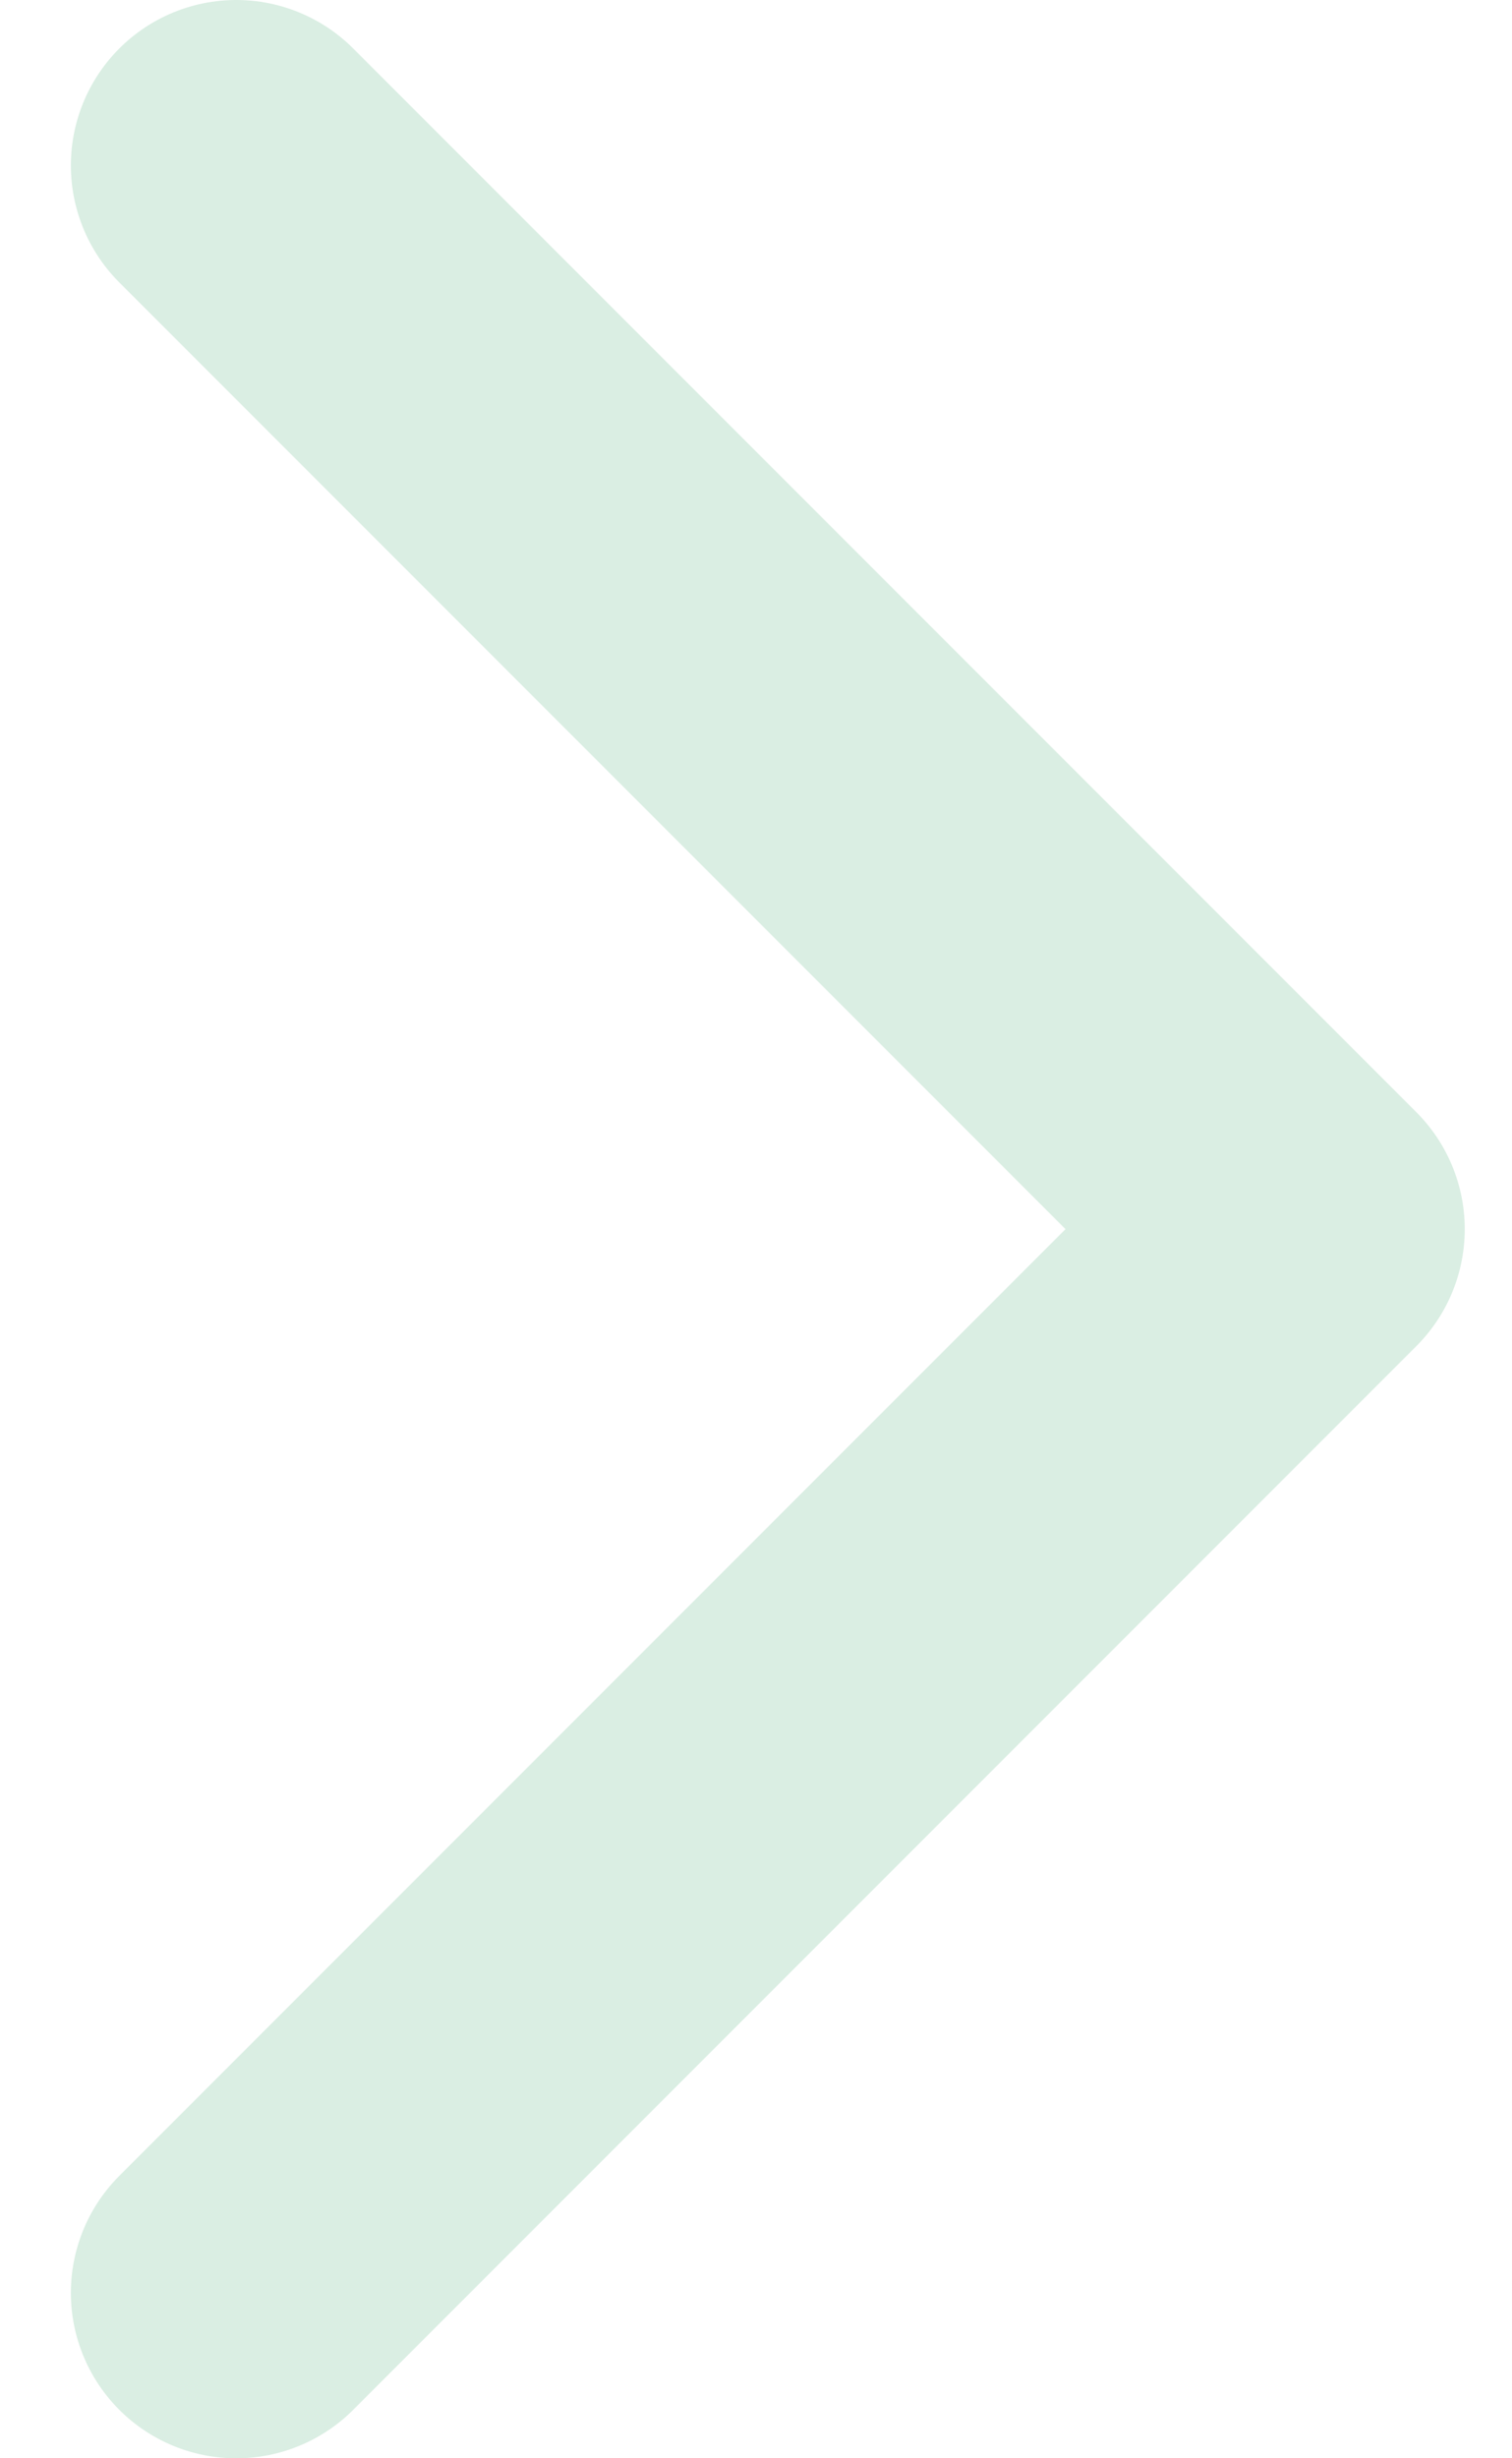
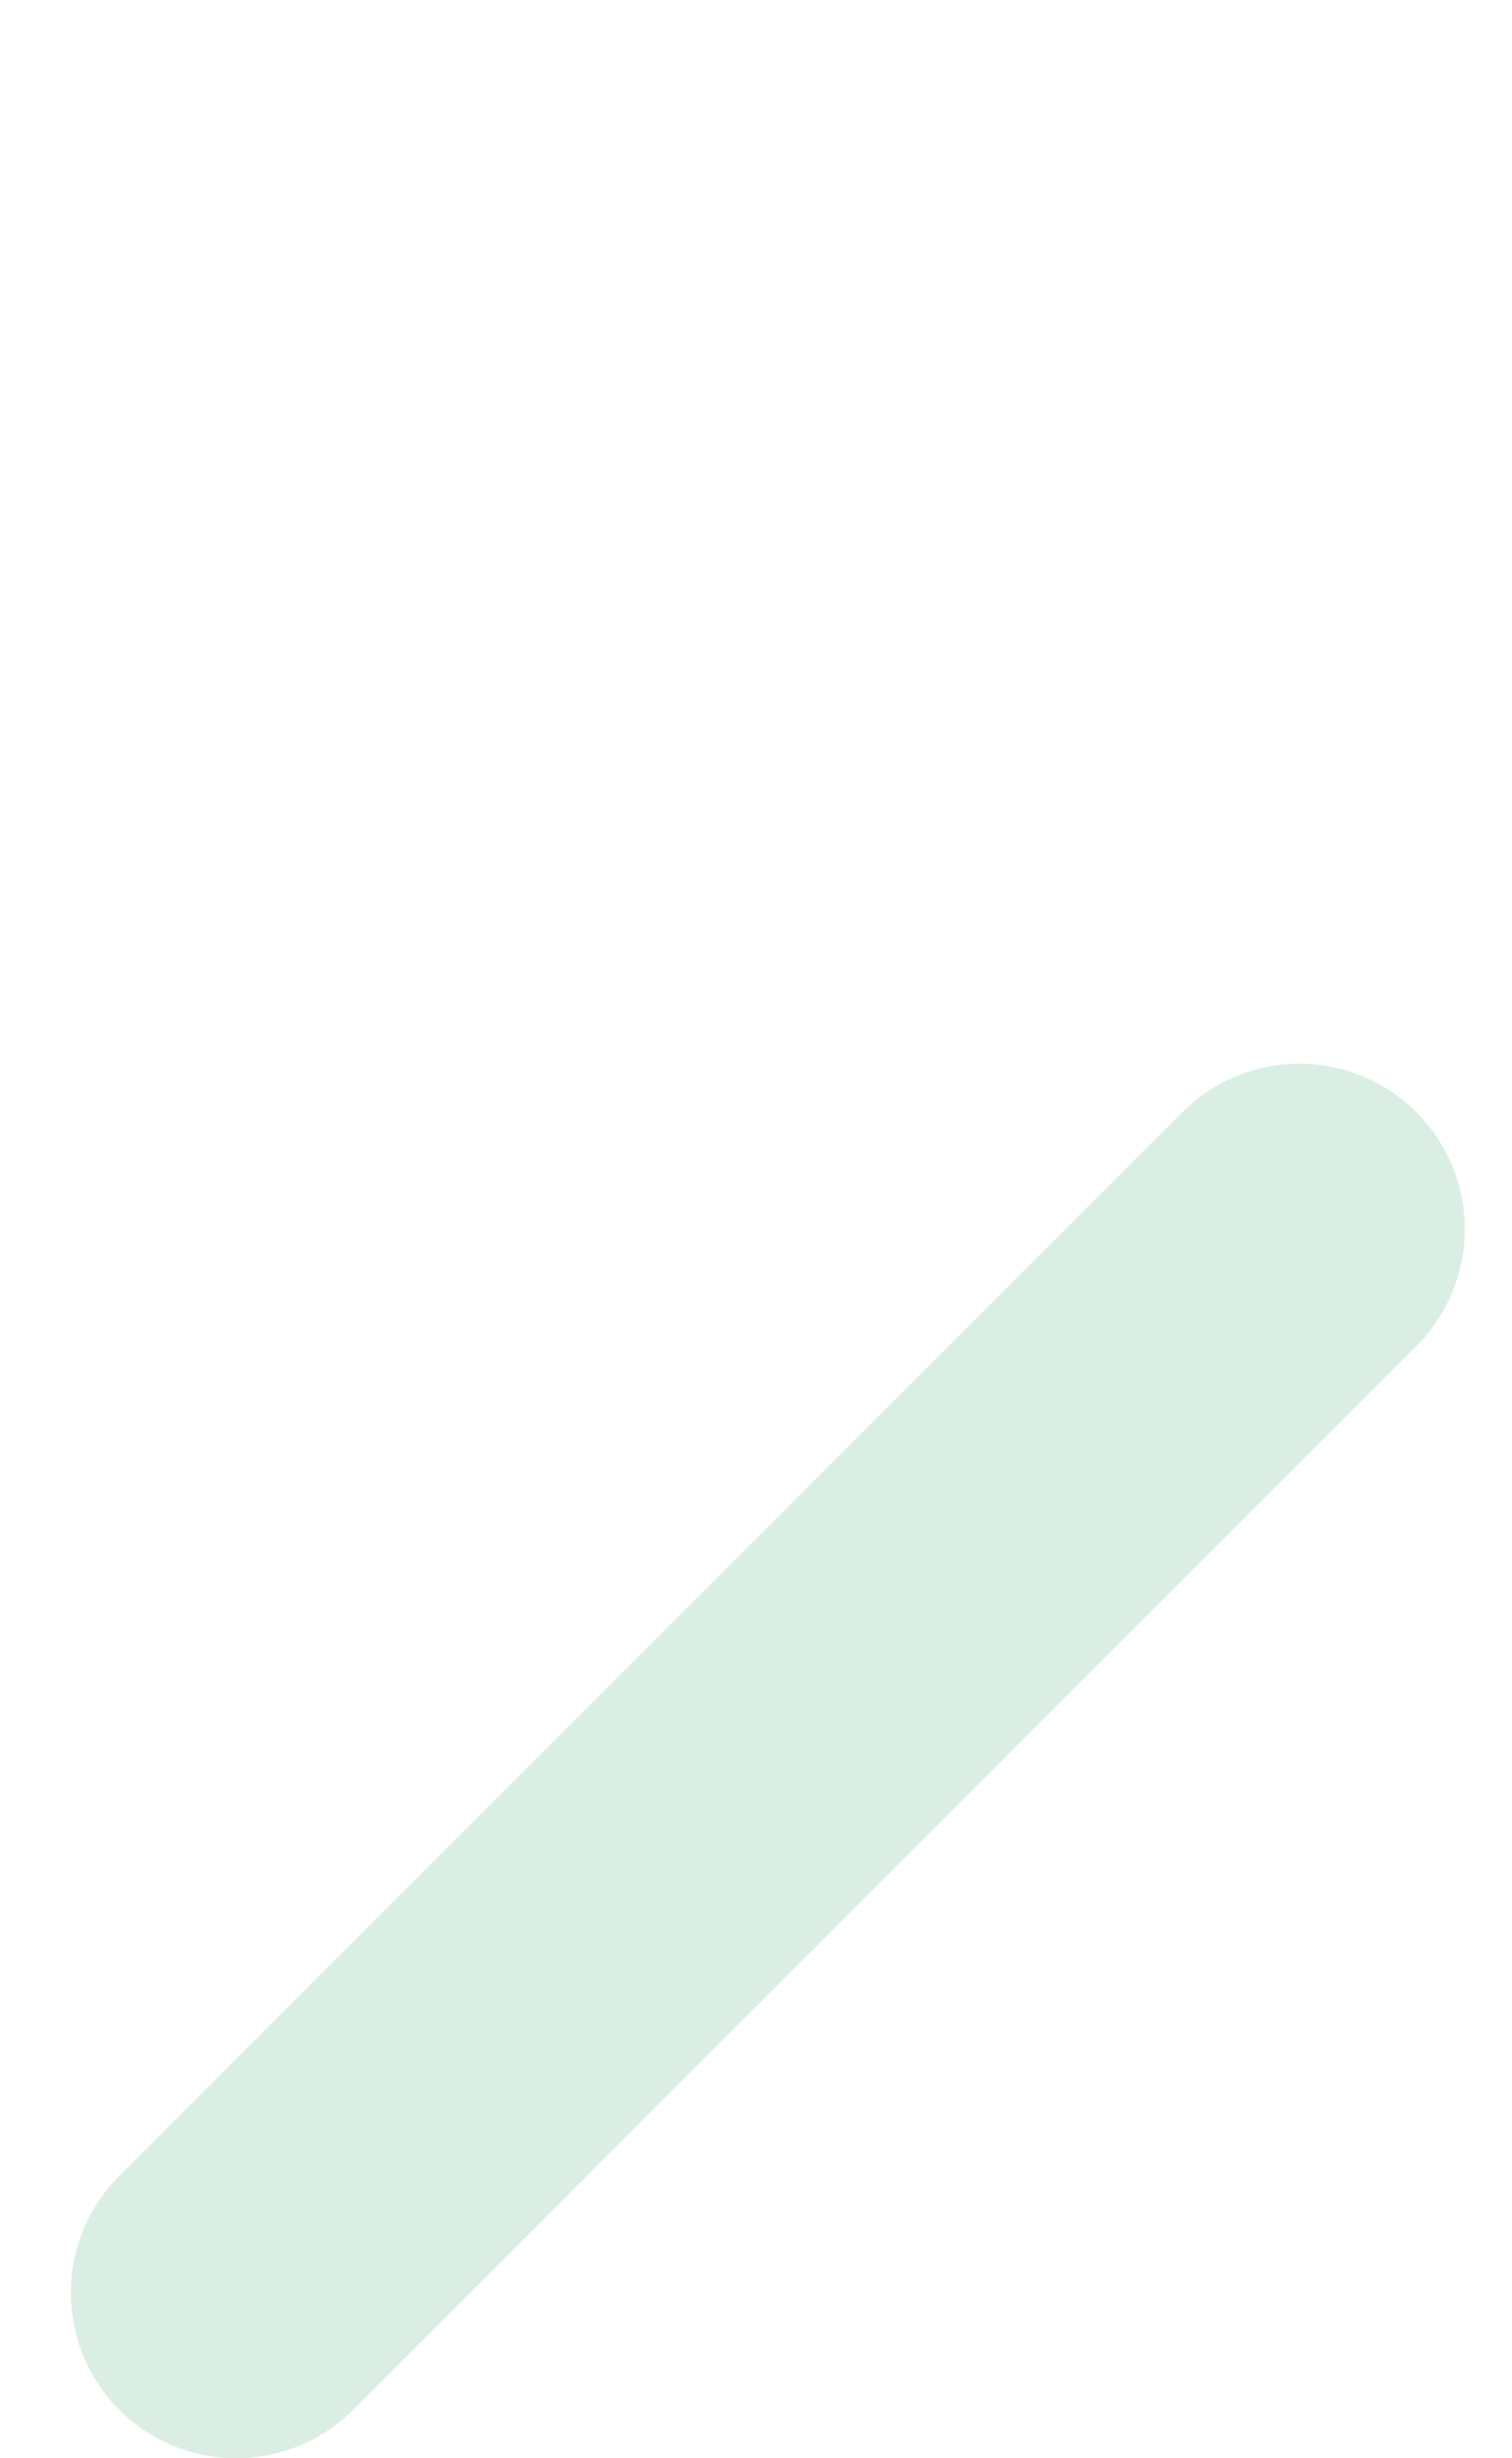
<svg xmlns="http://www.w3.org/2000/svg" width="16" height="26" viewBox="0 0 16 26" fill="none">
-   <path d="M2.5 24.25L13.75 13L2.5 1.75" stroke="#DAEEE3" stroke-width="3.5" stroke-linecap="round" stroke-linejoin="round" />
+   <path d="M2.5 24.25L13.75 13" stroke="#DAEEE3" stroke-width="3.5" stroke-linecap="round" stroke-linejoin="round" />
</svg>